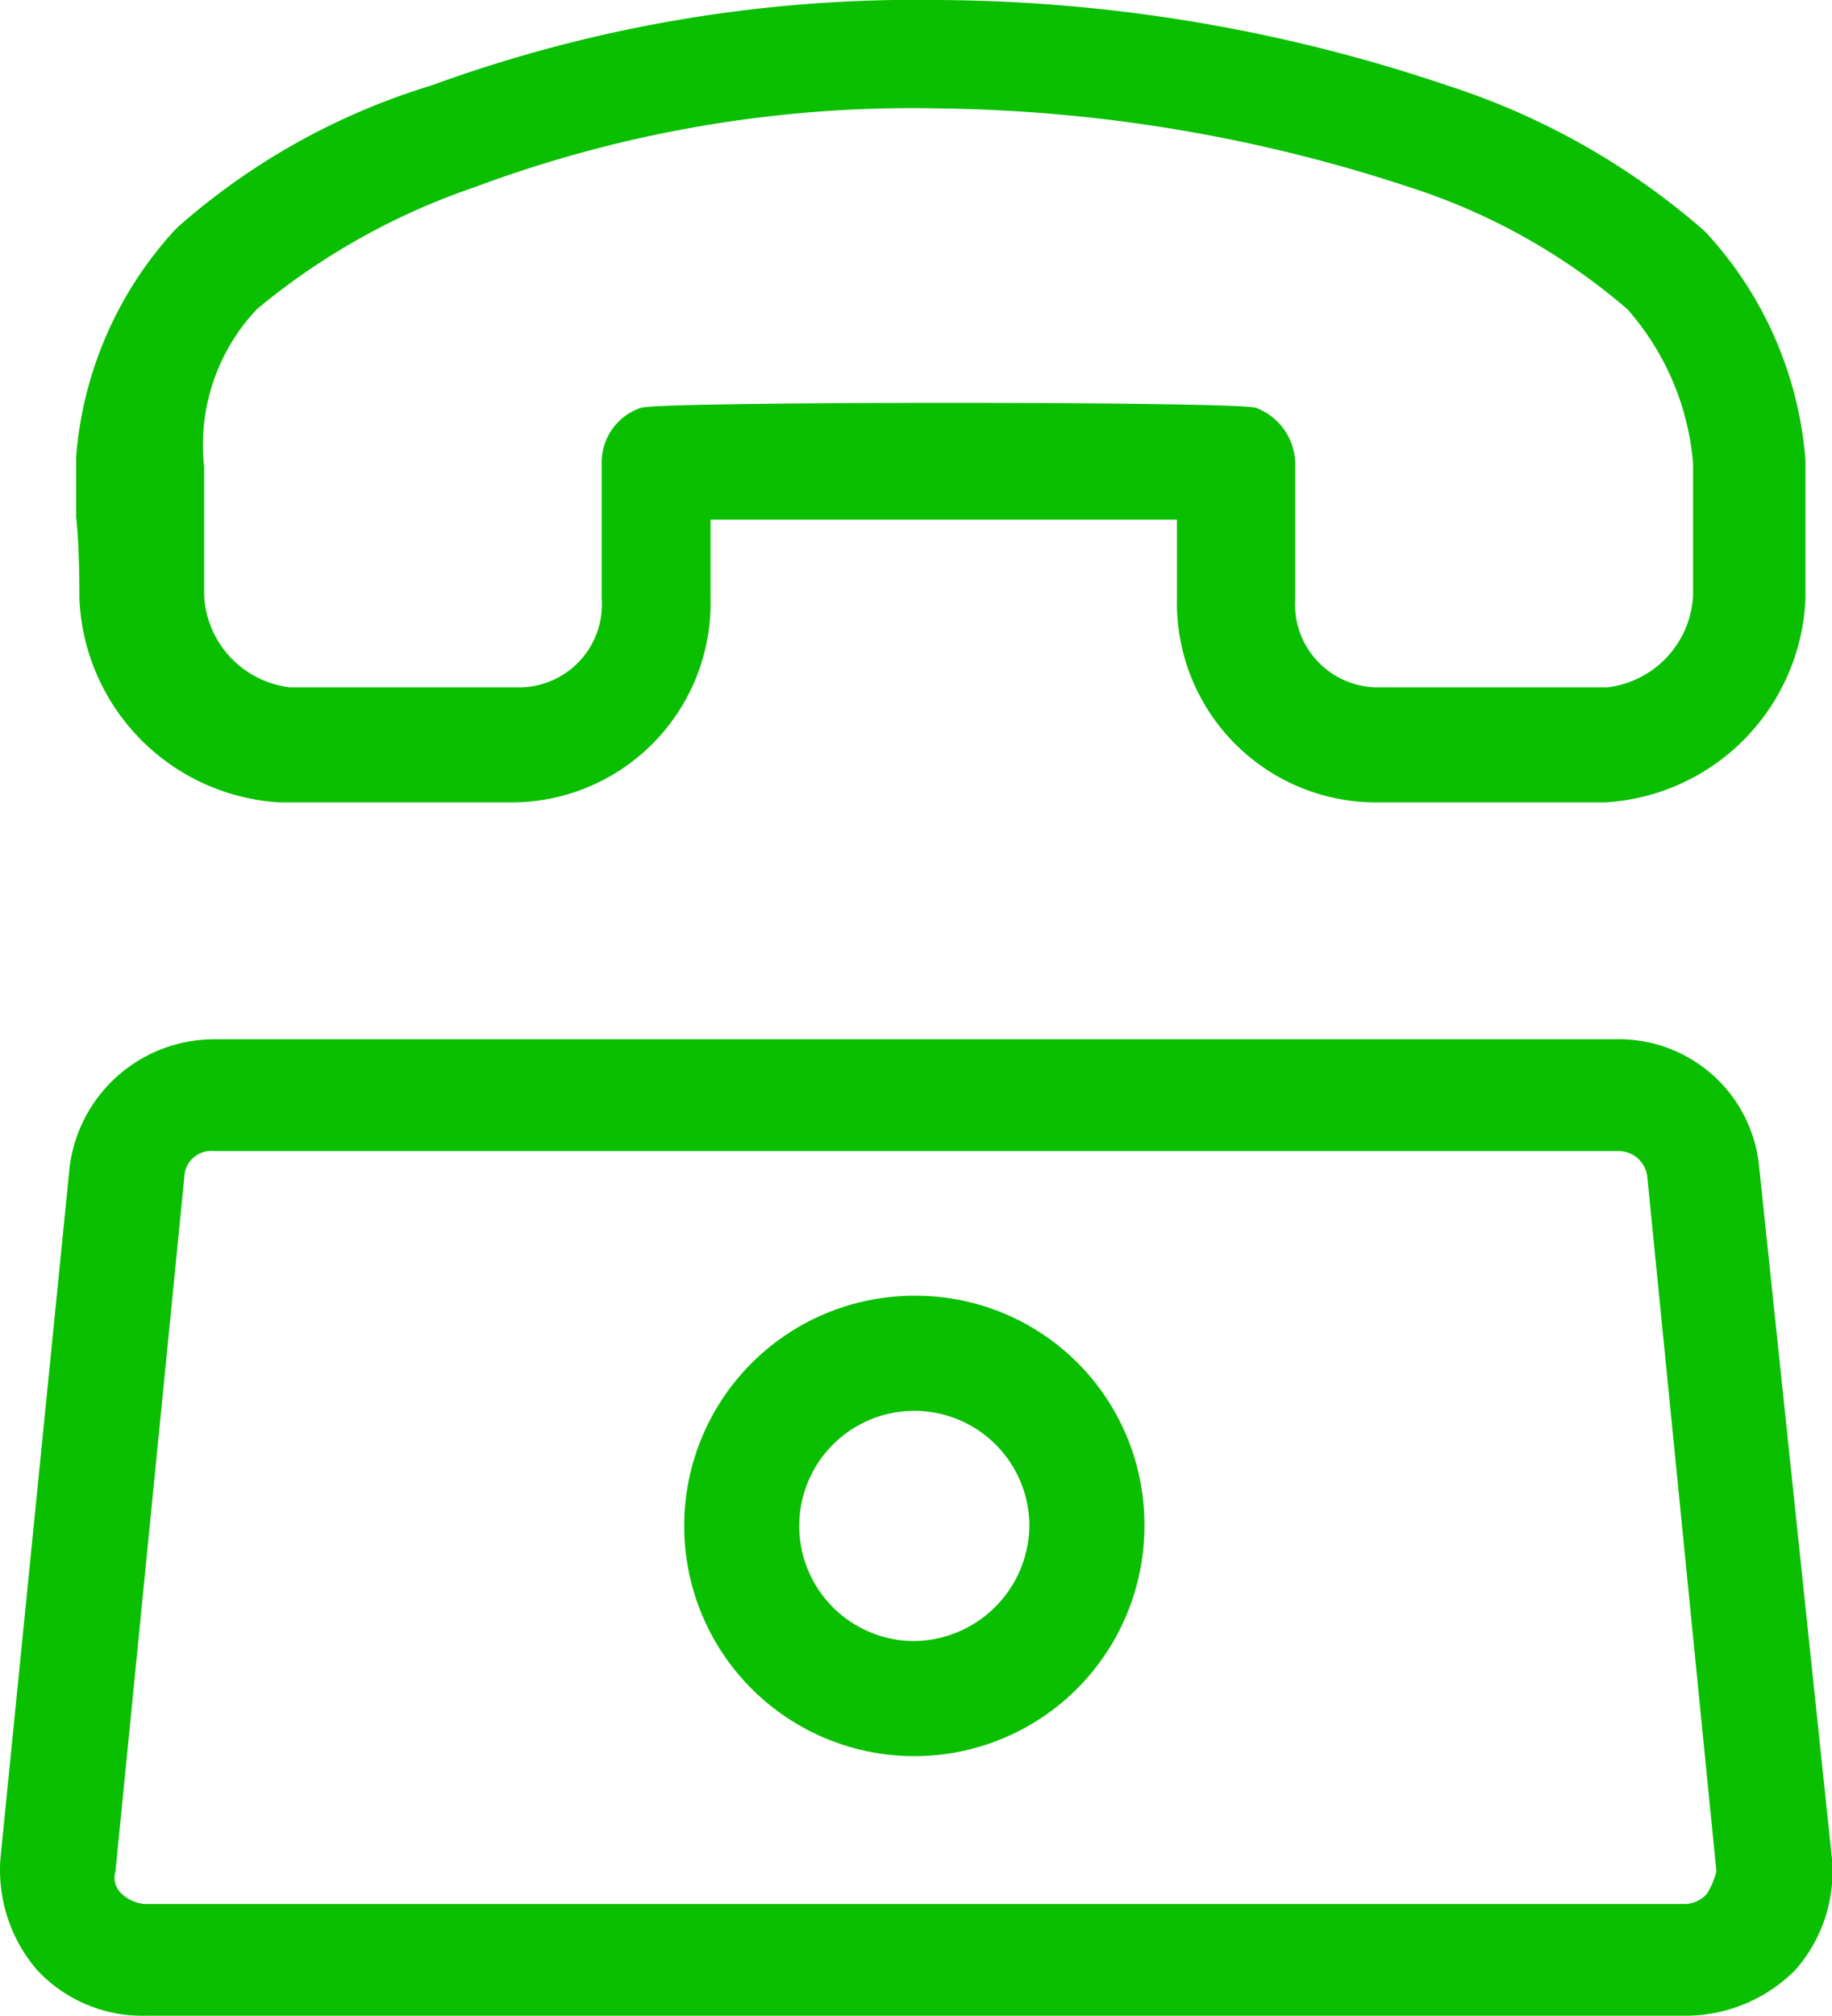
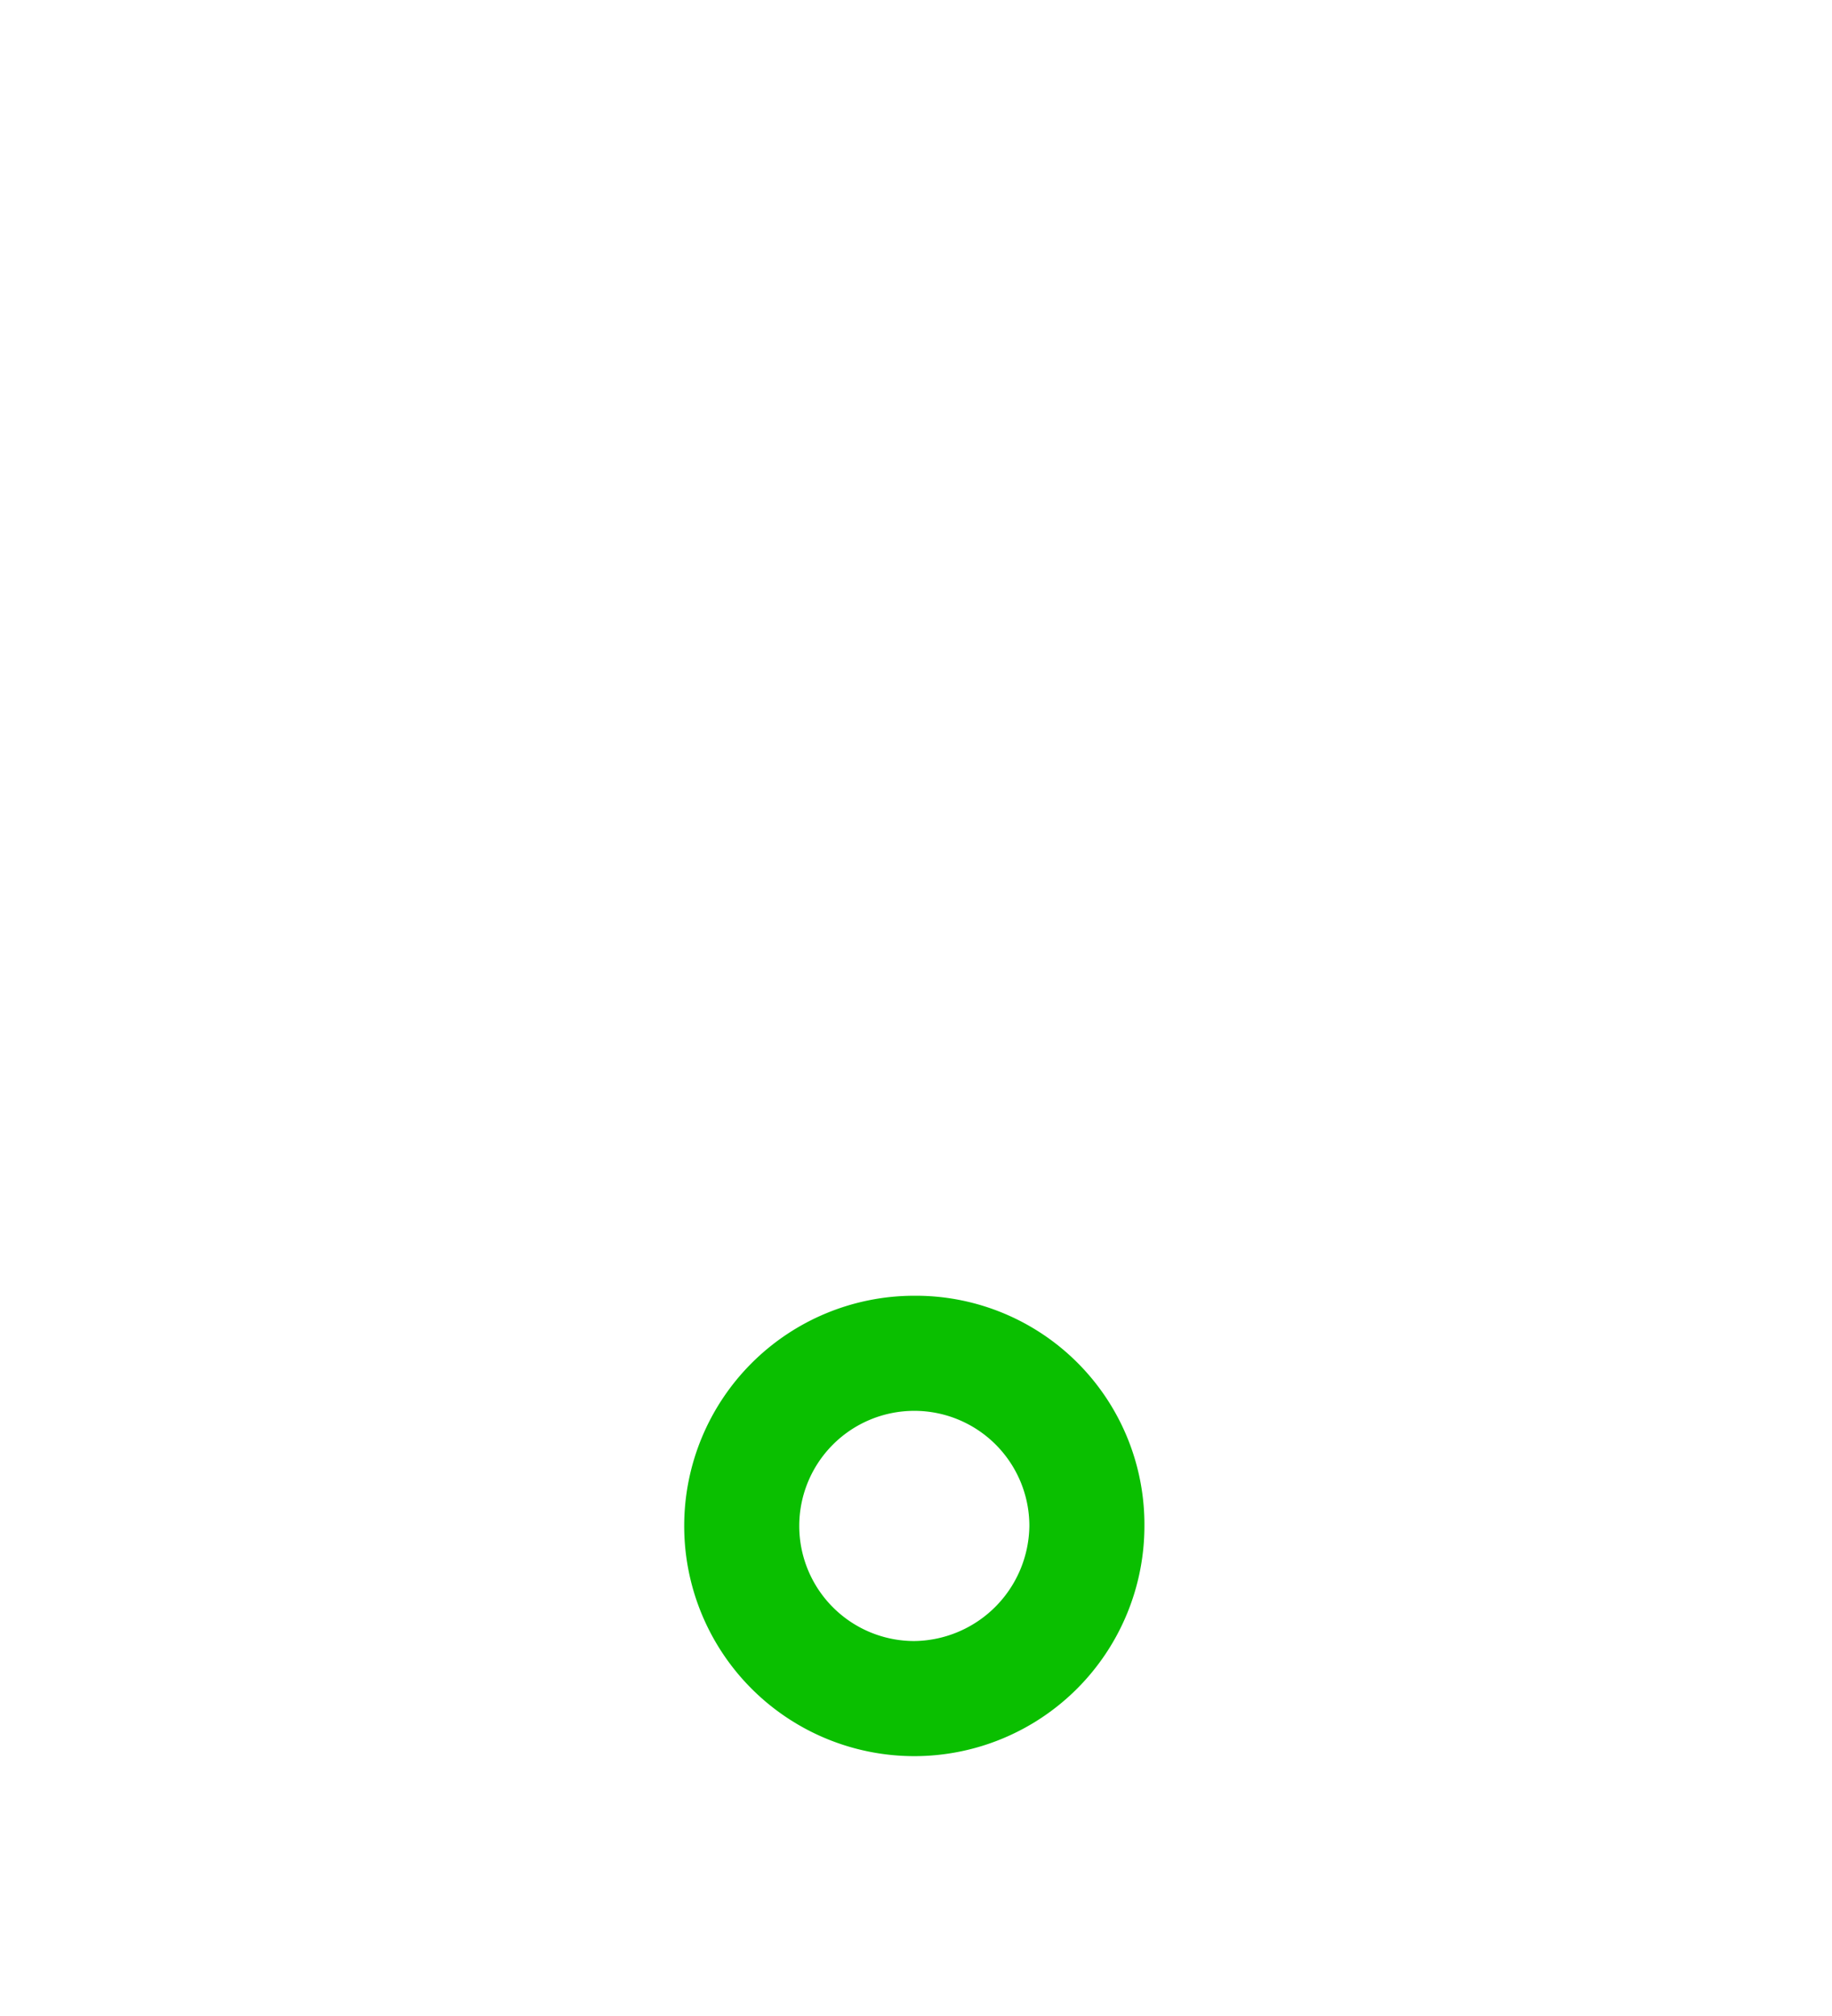
<svg xmlns="http://www.w3.org/2000/svg" width="20.031" height="22.034" viewBox="0 0 20.031 22.034">
  <g id="Group_92" data-name="Group 92" transform="translate(-269.985 -3765.983)">
-     <path id="Path_133" data-name="Path 133" d="M23.42,34.4A1.54,1.54,0,0,0,21.838,33H6.527a1.593,1.593,0,0,0-1.581,1.4L4.19,41.95a1.677,1.677,0,0,0,.4,1.222,1.572,1.572,0,0,0,1.186.5H22.629a1.691,1.691,0,0,0,1.186-.5,1.627,1.627,0,0,0,.4-1.222Zm-.575,7.943a.329.329,0,0,1-.252.108H5.772a.411.411,0,0,1-.252-.108.238.238,0,0,1-.072-.252L6.2,34.51a.294.294,0,0,1,.323-.288H21.874a.315.315,0,0,1,.323.288l.755,7.584A.859.859,0,0,1,22.845,42.345Z" transform="translate(265.8 3744.342)" fill="#0abf00" />
    <path id="Path_134" data-name="Path 134" d="M27.516,40.8a2.516,2.516,0,1,0,2.516,2.516A2.5,2.5,0,0,0,27.516,40.8Zm0,3.774a1.258,1.258,0,1,1,1.258-1.258A1.274,1.274,0,0,1,27.516,44.574Z" transform="translate(252.466 3739.345)" fill="#0abf00" />
-     <path id="Path_135" data-name="Path 135" d="M6.536,7.942A2.329,2.329,0,0,0,8.728,10.17H11.28a2.178,2.178,0,0,0,2.157-2.228V7.079h5.1v.863A2.178,2.178,0,0,0,20.7,10.17h2.516a2.329,2.329,0,0,0,2.193-2.228V6.432a4.139,4.139,0,0,0-1.078-2.48l-.036-.036a7.989,7.989,0,0,0-2.8-1.581A17.616,17.616,0,0,0,15.917,1.4h0a15.454,15.454,0,0,0-5.535.935A7.478,7.478,0,0,0,7.614,3.88l-.036.036A4.139,4.139,0,0,0,6.5,6.4v.647C6.536,7.367,6.536,7.8,6.536,7.942ZM8.477,4.779a7.5,7.5,0,0,1,2.372-1.33,13.682,13.682,0,0,1,5.14-.863,16.967,16.967,0,0,1,5.1.863,6.857,6.857,0,0,1,2.372,1.33,2.905,2.905,0,0,1,.719,1.689V7.906a1.064,1.064,0,0,1-.935,1.006h-2.48a.906.906,0,0,1-.935-.97V6.468a.661.661,0,0,0-.431-.611c-.216-.072-6.506-.072-6.721,0a.627.627,0,0,0-.431.611V7.942a.906.906,0,0,1-.935.97H8.836A1.064,1.064,0,0,1,7.9,7.906V6.5A2.159,2.159,0,0,1,8.477,4.779Z" transform="translate(264.317 3764.583)" fill="#0abf00" />
  </g>
</svg>